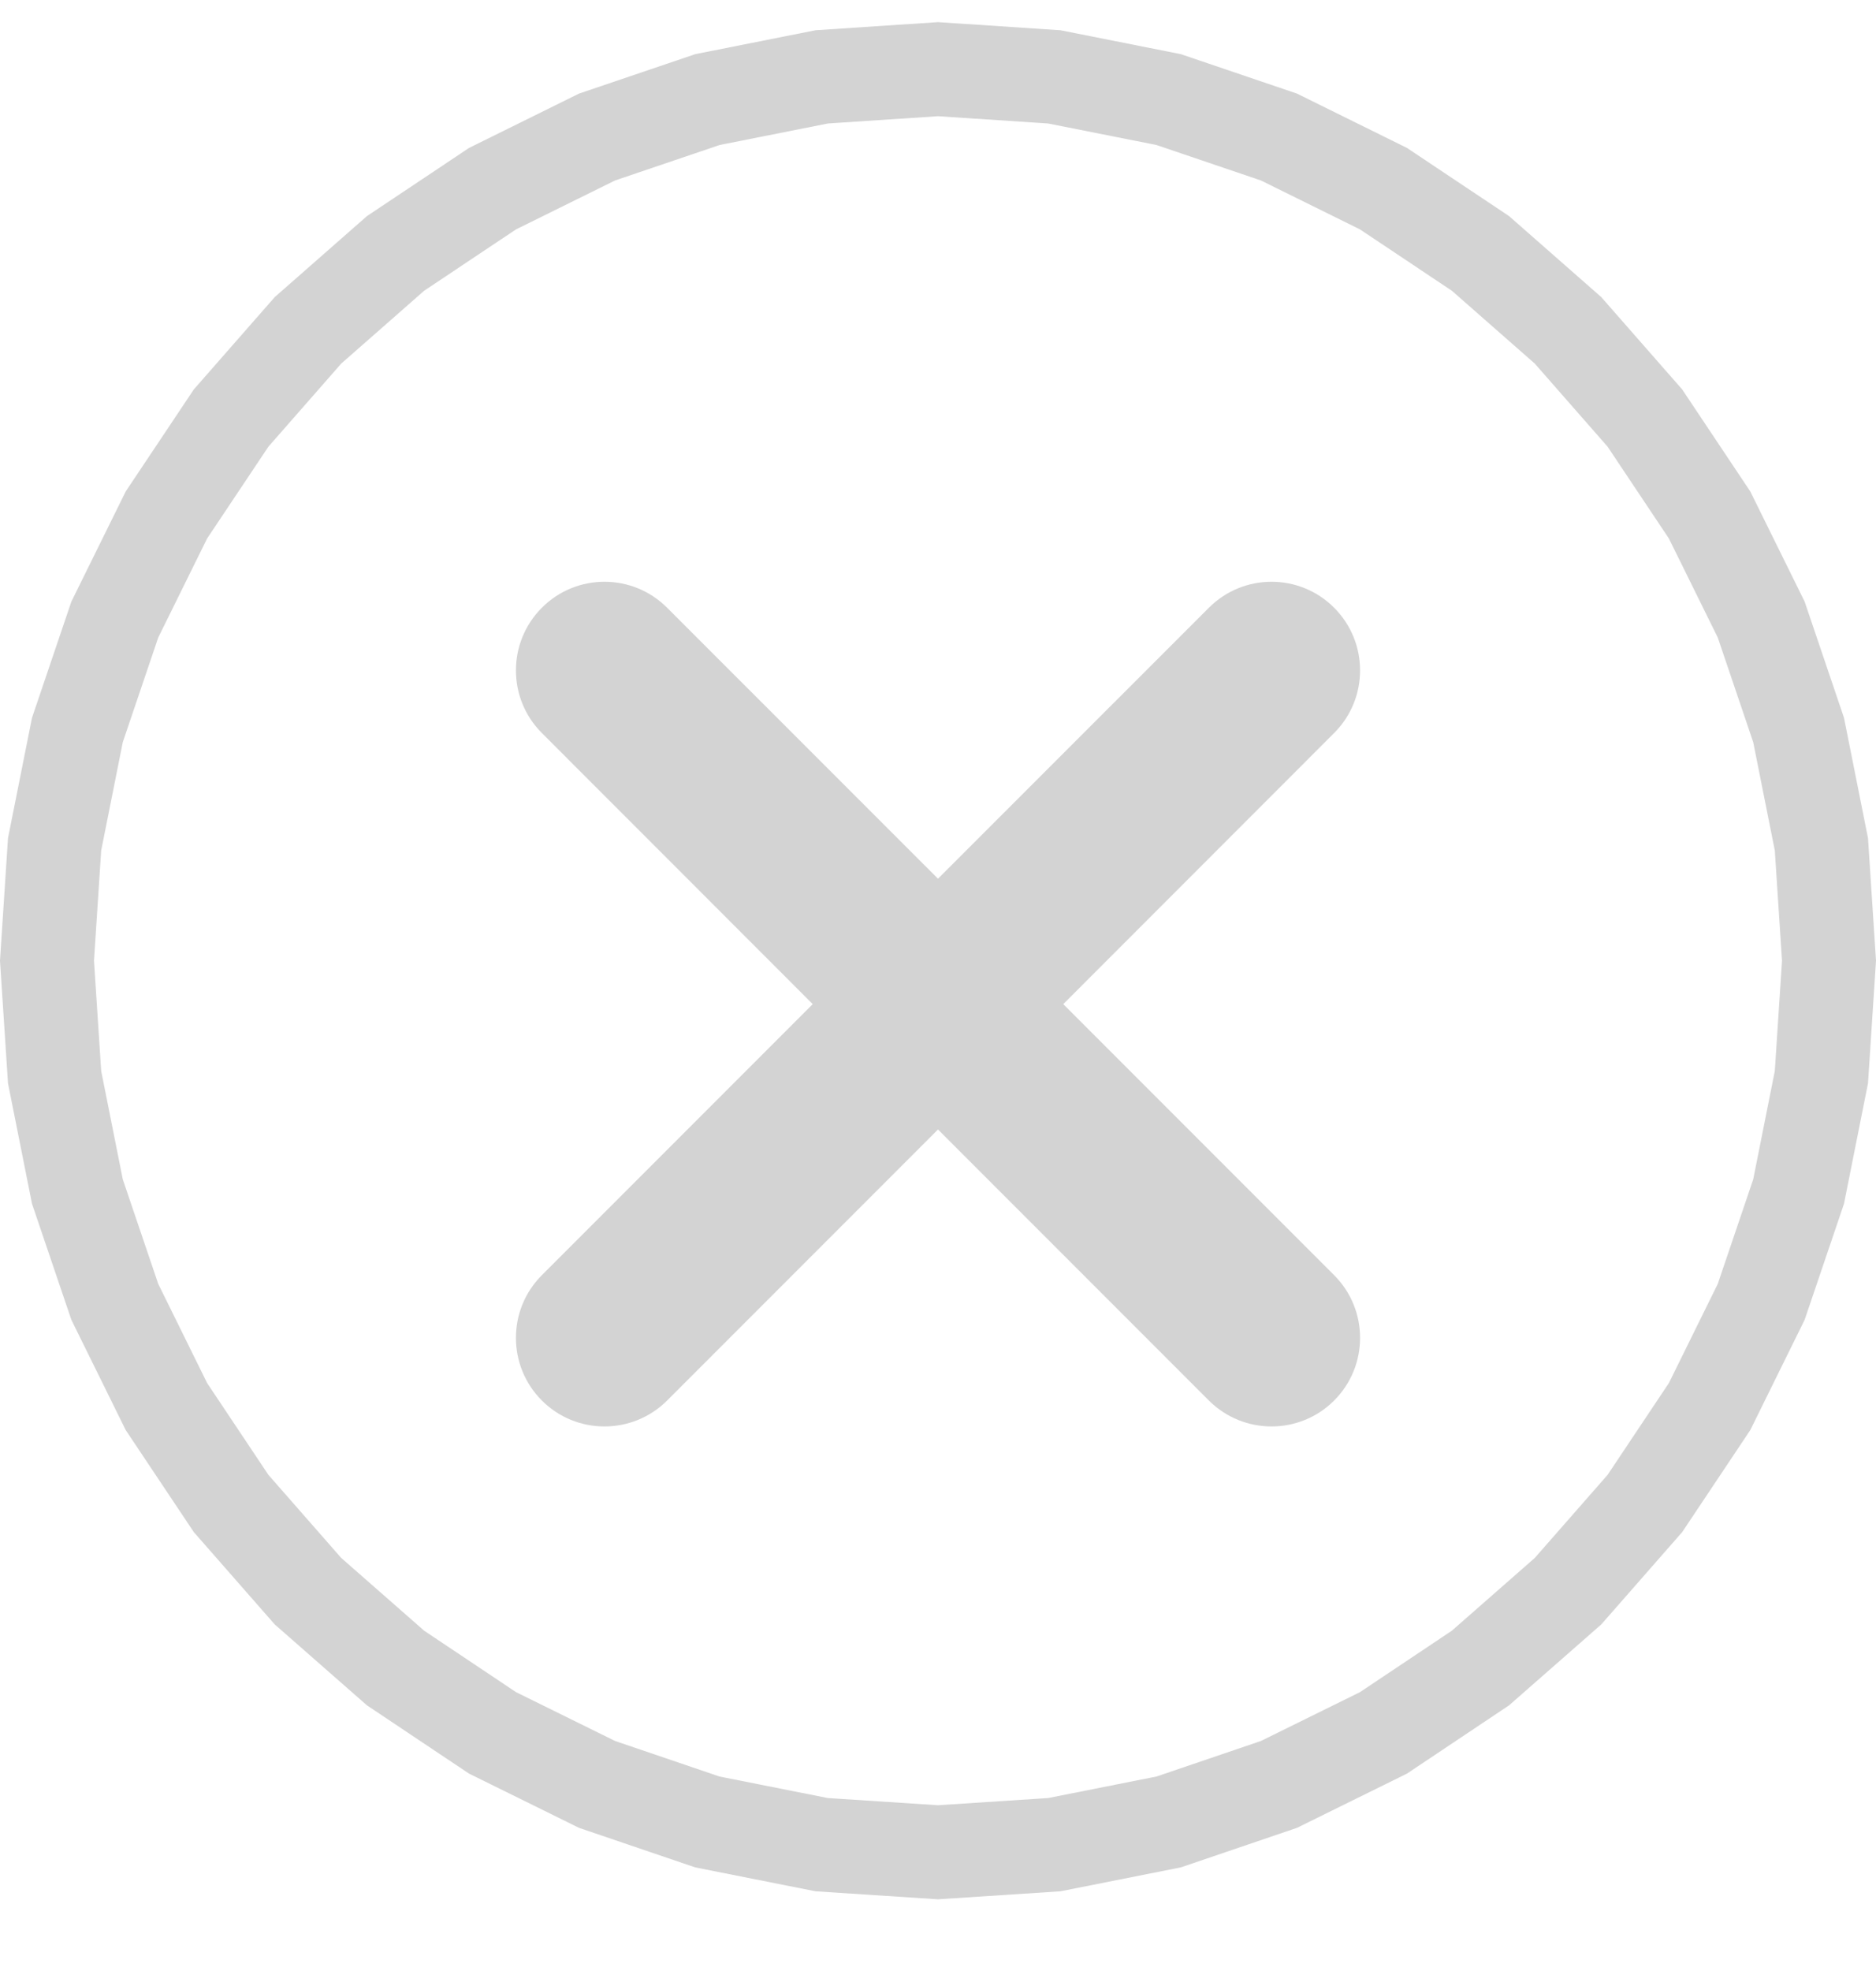
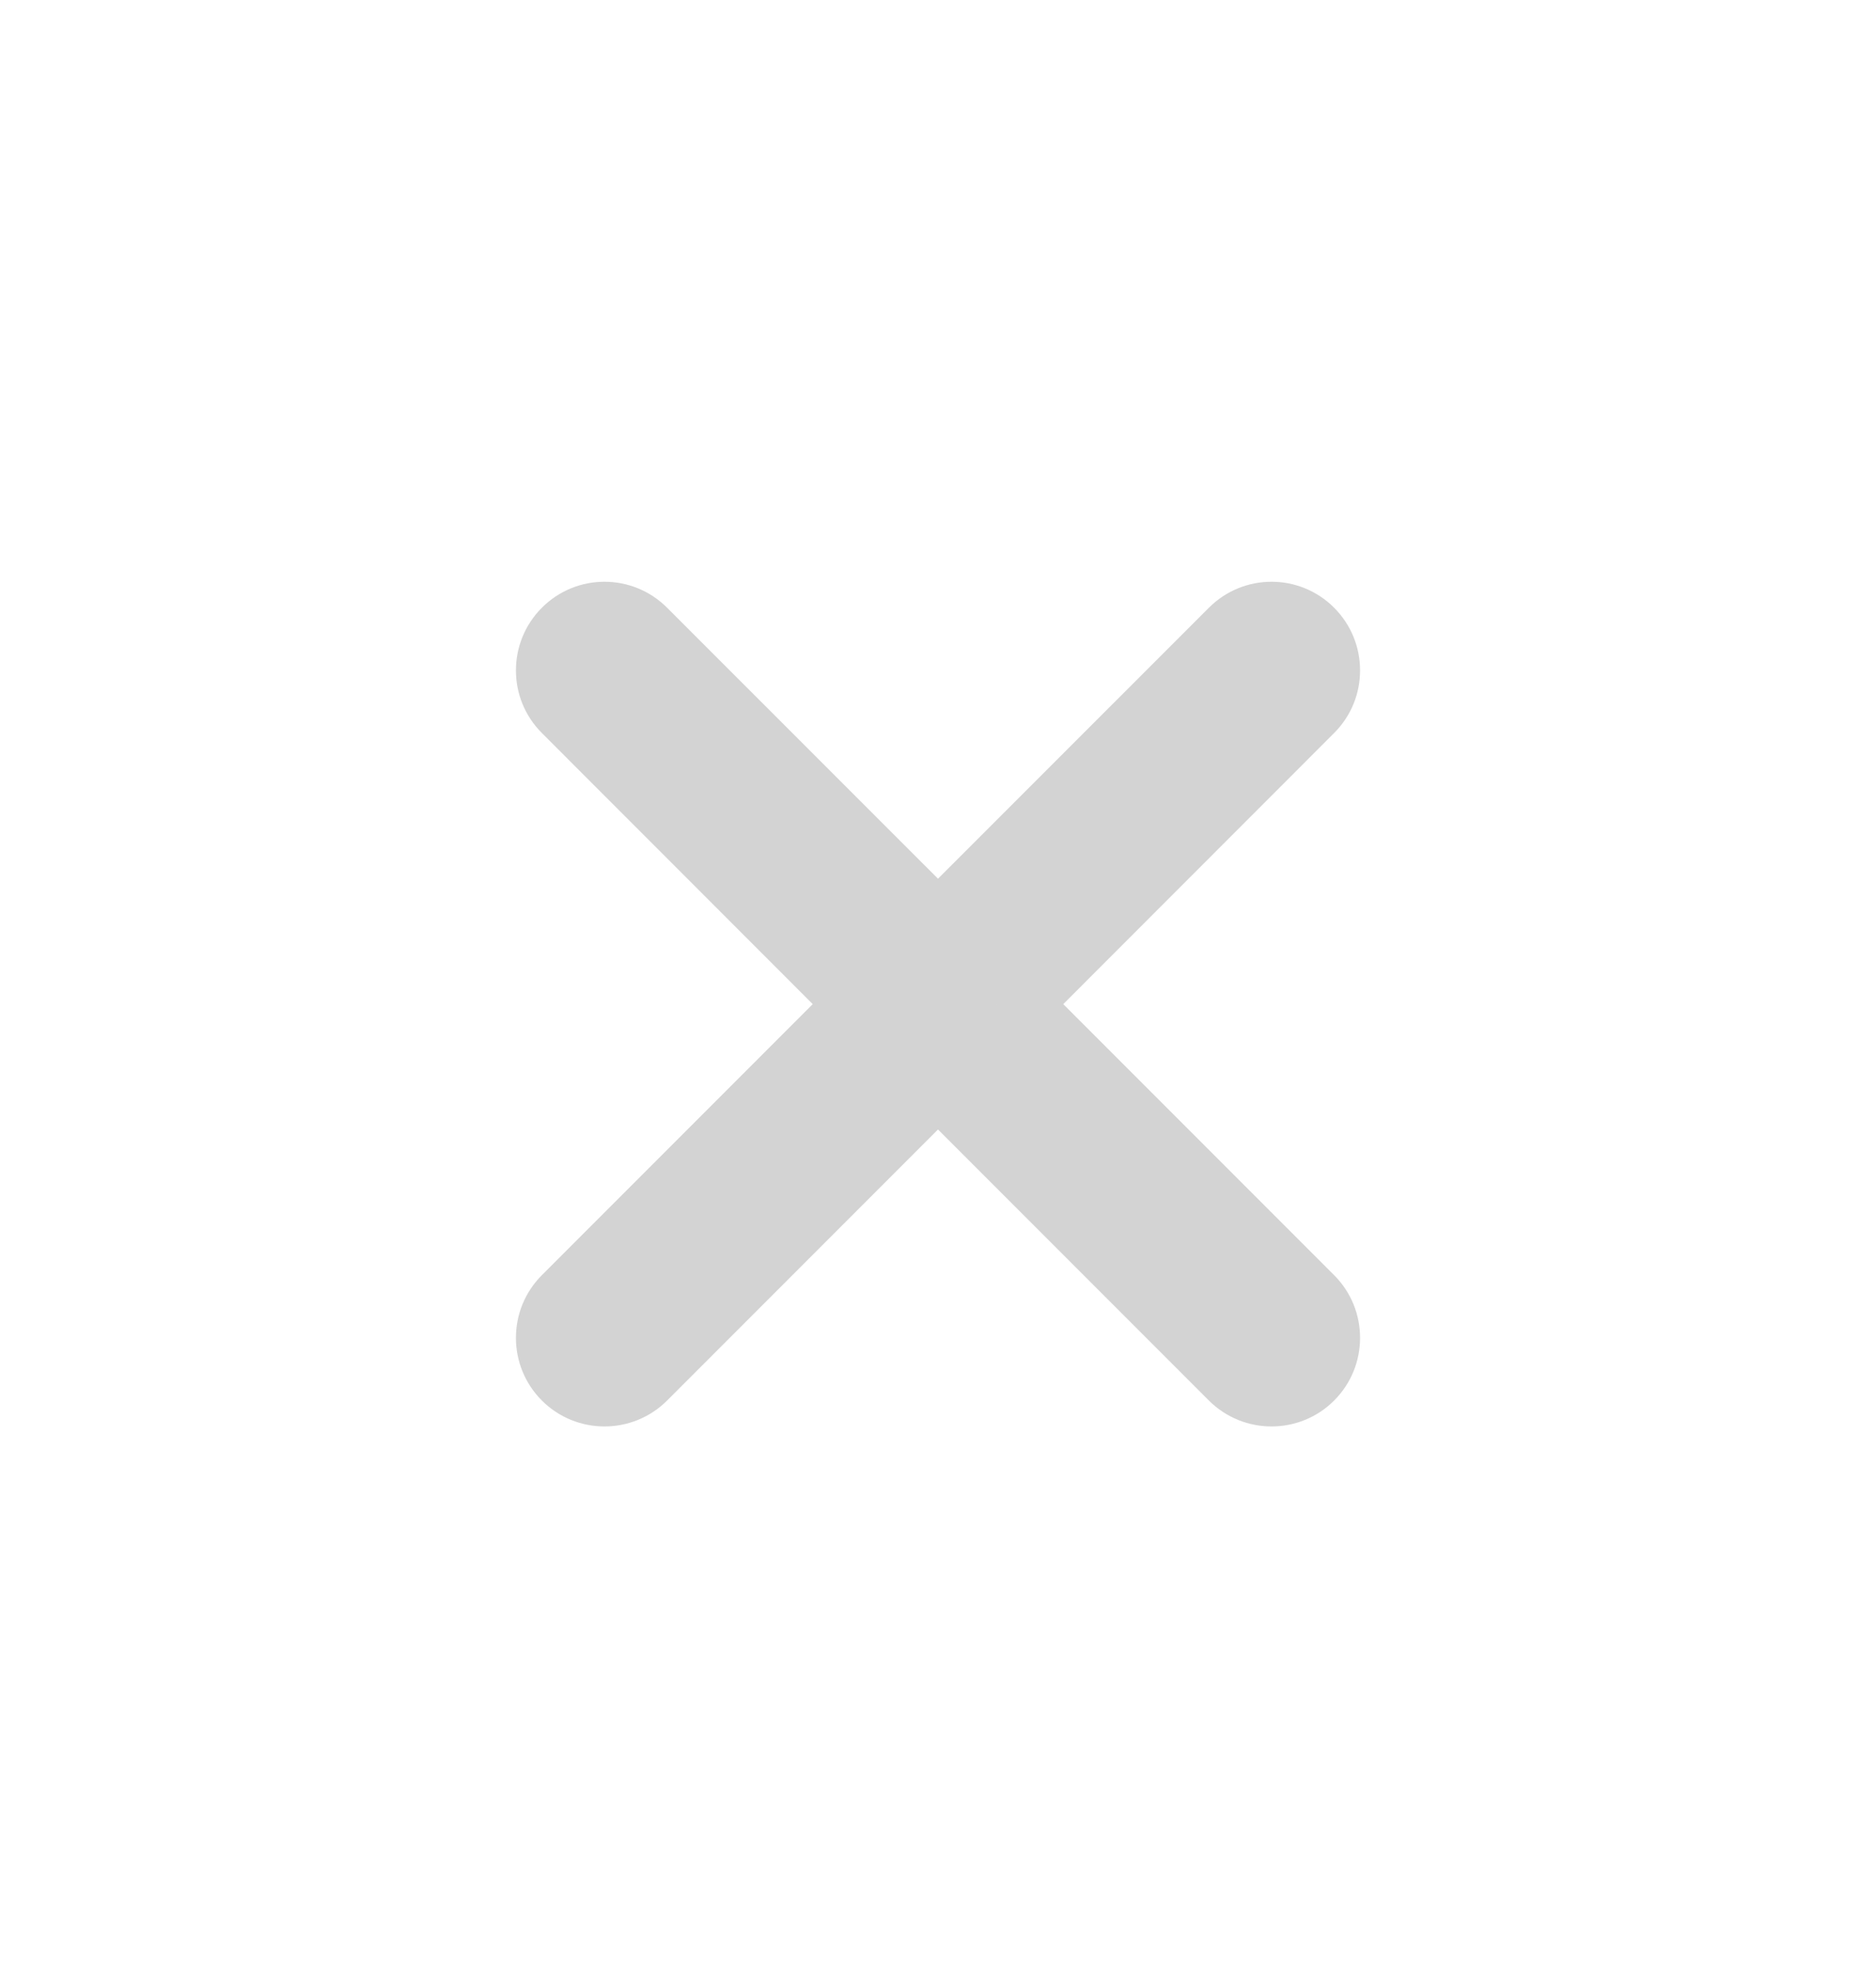
<svg xmlns="http://www.w3.org/2000/svg" width="20" height="21" viewBox="0 0 20 21" fill="none">
-   <path d="M8.76 0.819L10 0.737L11.24 0.819L12.459 1.061L13.635 1.46L14.749 2.01L15.783 2.7L16.717 3.52L17.536 4.454L18.226 5.487L18.776 6.601L19.175 7.778L19.418 8.996L19.499 10.236L19.418 11.476L19.175 12.695L18.776 13.871L18.226 14.986L17.536 16.019L16.717 16.953L15.783 17.772L14.749 18.463L13.635 19.012L12.459 19.412L11.24 19.654L10 19.735L8.76 19.654L7.541 19.412L6.365 19.012L5.251 18.463L4.217 17.772L3.283 16.953L2.464 16.019L1.774 14.986L1.224 13.871L0.825 12.695L0.582 11.476L0.501 10.236L0.582 8.996L0.825 7.778L1.224 6.601L1.774 5.487L2.464 4.454L3.283 3.52L4.217 2.7L5.251 2.01L6.365 1.46L7.542 1.061L8.76 0.819Z" stroke="#D3D3D3" />
  <mask id="path-2-outside-1_1089_277" maskUnits="userSpaceOnUse" x="5" y="5.698" width="10" height="10" fill="black">
    <rect fill="white" x="5" y="5.698" width="10" height="10" />
-     <path d="M13.87 6.828C13.696 6.655 13.415 6.655 13.241 6.828L10 10.07L6.759 6.828C6.585 6.655 6.304 6.655 6.13 6.828C5.957 7.002 5.957 7.283 6.13 7.457L9.372 10.698L6.13 13.94C5.957 14.113 5.957 14.395 6.13 14.568C6.304 14.742 6.585 14.742 6.759 14.568L10 11.327L13.241 14.568C13.415 14.742 13.696 14.742 13.87 14.568C14.043 14.395 14.043 14.113 13.87 13.94L10.628 10.698L13.87 7.457C14.043 7.283 14.043 7.002 13.87 6.828Z" />
  </mask>
  <path d="M13.87 6.828C13.696 6.655 13.415 6.655 13.241 6.828L10 10.07L6.759 6.828C6.585 6.655 6.304 6.655 6.13 6.828C5.957 7.002 5.957 7.283 6.13 7.457L9.372 10.698L6.13 13.94C5.957 14.113 5.957 14.395 6.13 14.568C6.304 14.742 6.585 14.742 6.759 14.568L10 11.327L13.241 14.568C13.415 14.742 13.696 14.742 13.87 14.568C14.043 14.395 14.043 14.113 13.87 13.94L10.628 10.698L13.87 7.457C14.043 7.283 14.043 7.002 13.87 6.828Z" fill="#D3D3D3" />
  <path d="M13.87 6.828L13.516 7.182L13.516 7.182L13.87 6.828ZM13.241 6.828L13.595 7.182L13.595 7.182L13.241 6.828ZM10 10.07L9.646 10.423L10 10.777L10.354 10.423L10 10.07ZM6.759 6.828L6.405 7.182L6.405 7.182L6.759 6.828ZM6.13 6.828L6.484 7.182L6.484 7.182L6.13 6.828ZM6.13 7.457L6.484 7.103L6.484 7.103L6.13 7.457ZM9.372 10.698L9.725 11.052L10.079 10.698L9.725 10.345L9.372 10.698ZM6.13 13.94L5.777 13.586L5.777 13.586L6.13 13.94ZM6.13 14.568L5.777 14.922L5.777 14.922L6.13 14.568ZM6.759 14.568L7.112 14.922L7.112 14.922L6.759 14.568ZM10 11.327L10.354 10.973L10 10.62L9.646 10.973L10 11.327ZM13.241 14.568L12.888 14.922L12.888 14.922L13.241 14.568ZM13.87 14.568L14.223 14.922L14.223 14.922L13.87 14.568ZM13.87 13.94L14.223 13.586L14.223 13.586L13.87 13.94ZM10.628 10.698L10.275 10.345L9.921 10.698L10.275 11.052L10.628 10.698ZM13.87 7.457L14.223 7.81L14.223 7.81L13.87 7.457ZM14.223 6.475C13.855 6.106 13.257 6.106 12.888 6.475L13.595 7.182C13.573 7.204 13.538 7.204 13.516 7.182L14.223 6.475ZM12.888 6.475L9.646 9.716L10.354 10.423L13.595 7.182L12.888 6.475ZM10.354 9.716L7.112 6.475L6.405 7.182L9.646 10.423L10.354 9.716ZM7.112 6.475C6.743 6.106 6.145 6.106 5.777 6.475L6.484 7.182C6.462 7.204 6.427 7.204 6.405 7.182L7.112 6.475ZM5.777 6.475C5.408 6.844 5.408 7.442 5.777 7.81L6.484 7.103C6.505 7.125 6.505 7.16 6.484 7.182L5.777 6.475ZM5.777 7.81L9.018 11.052L9.725 10.345L6.484 7.103L5.777 7.81ZM9.018 10.345L5.777 13.586L6.484 14.293L9.725 11.052L9.018 10.345ZM5.777 13.586C5.408 13.955 5.408 14.553 5.777 14.922L6.484 14.215C6.505 14.236 6.505 14.271 6.484 14.293L5.777 13.586ZM5.777 14.922C6.145 15.29 6.743 15.29 7.112 14.922L6.405 14.214C6.427 14.193 6.462 14.193 6.484 14.214L5.777 14.922ZM7.112 14.922L10.354 11.68L9.646 10.973L6.405 14.214L7.112 14.922ZM9.646 11.68L12.888 14.922L13.595 14.214L10.354 10.973L9.646 11.68ZM12.888 14.922C13.257 15.29 13.855 15.29 14.223 14.922L13.516 14.214C13.538 14.193 13.573 14.193 13.595 14.214L12.888 14.922ZM14.223 14.922C14.592 14.553 14.592 13.955 14.223 13.586L13.516 14.293C13.495 14.271 13.495 14.236 13.516 14.215L14.223 14.922ZM14.223 13.586L10.982 10.345L10.275 11.052L13.516 14.293L14.223 13.586ZM10.982 11.052L14.223 7.81L13.516 7.103L10.275 10.345L10.982 11.052ZM14.223 7.81C14.592 7.442 14.592 6.844 14.223 6.475L13.516 7.182C13.495 7.16 13.495 7.125 13.516 7.103L14.223 7.81Z" fill="#D3D3D3" mask="url(#path-2-outside-1_1089_277)" />
</svg>